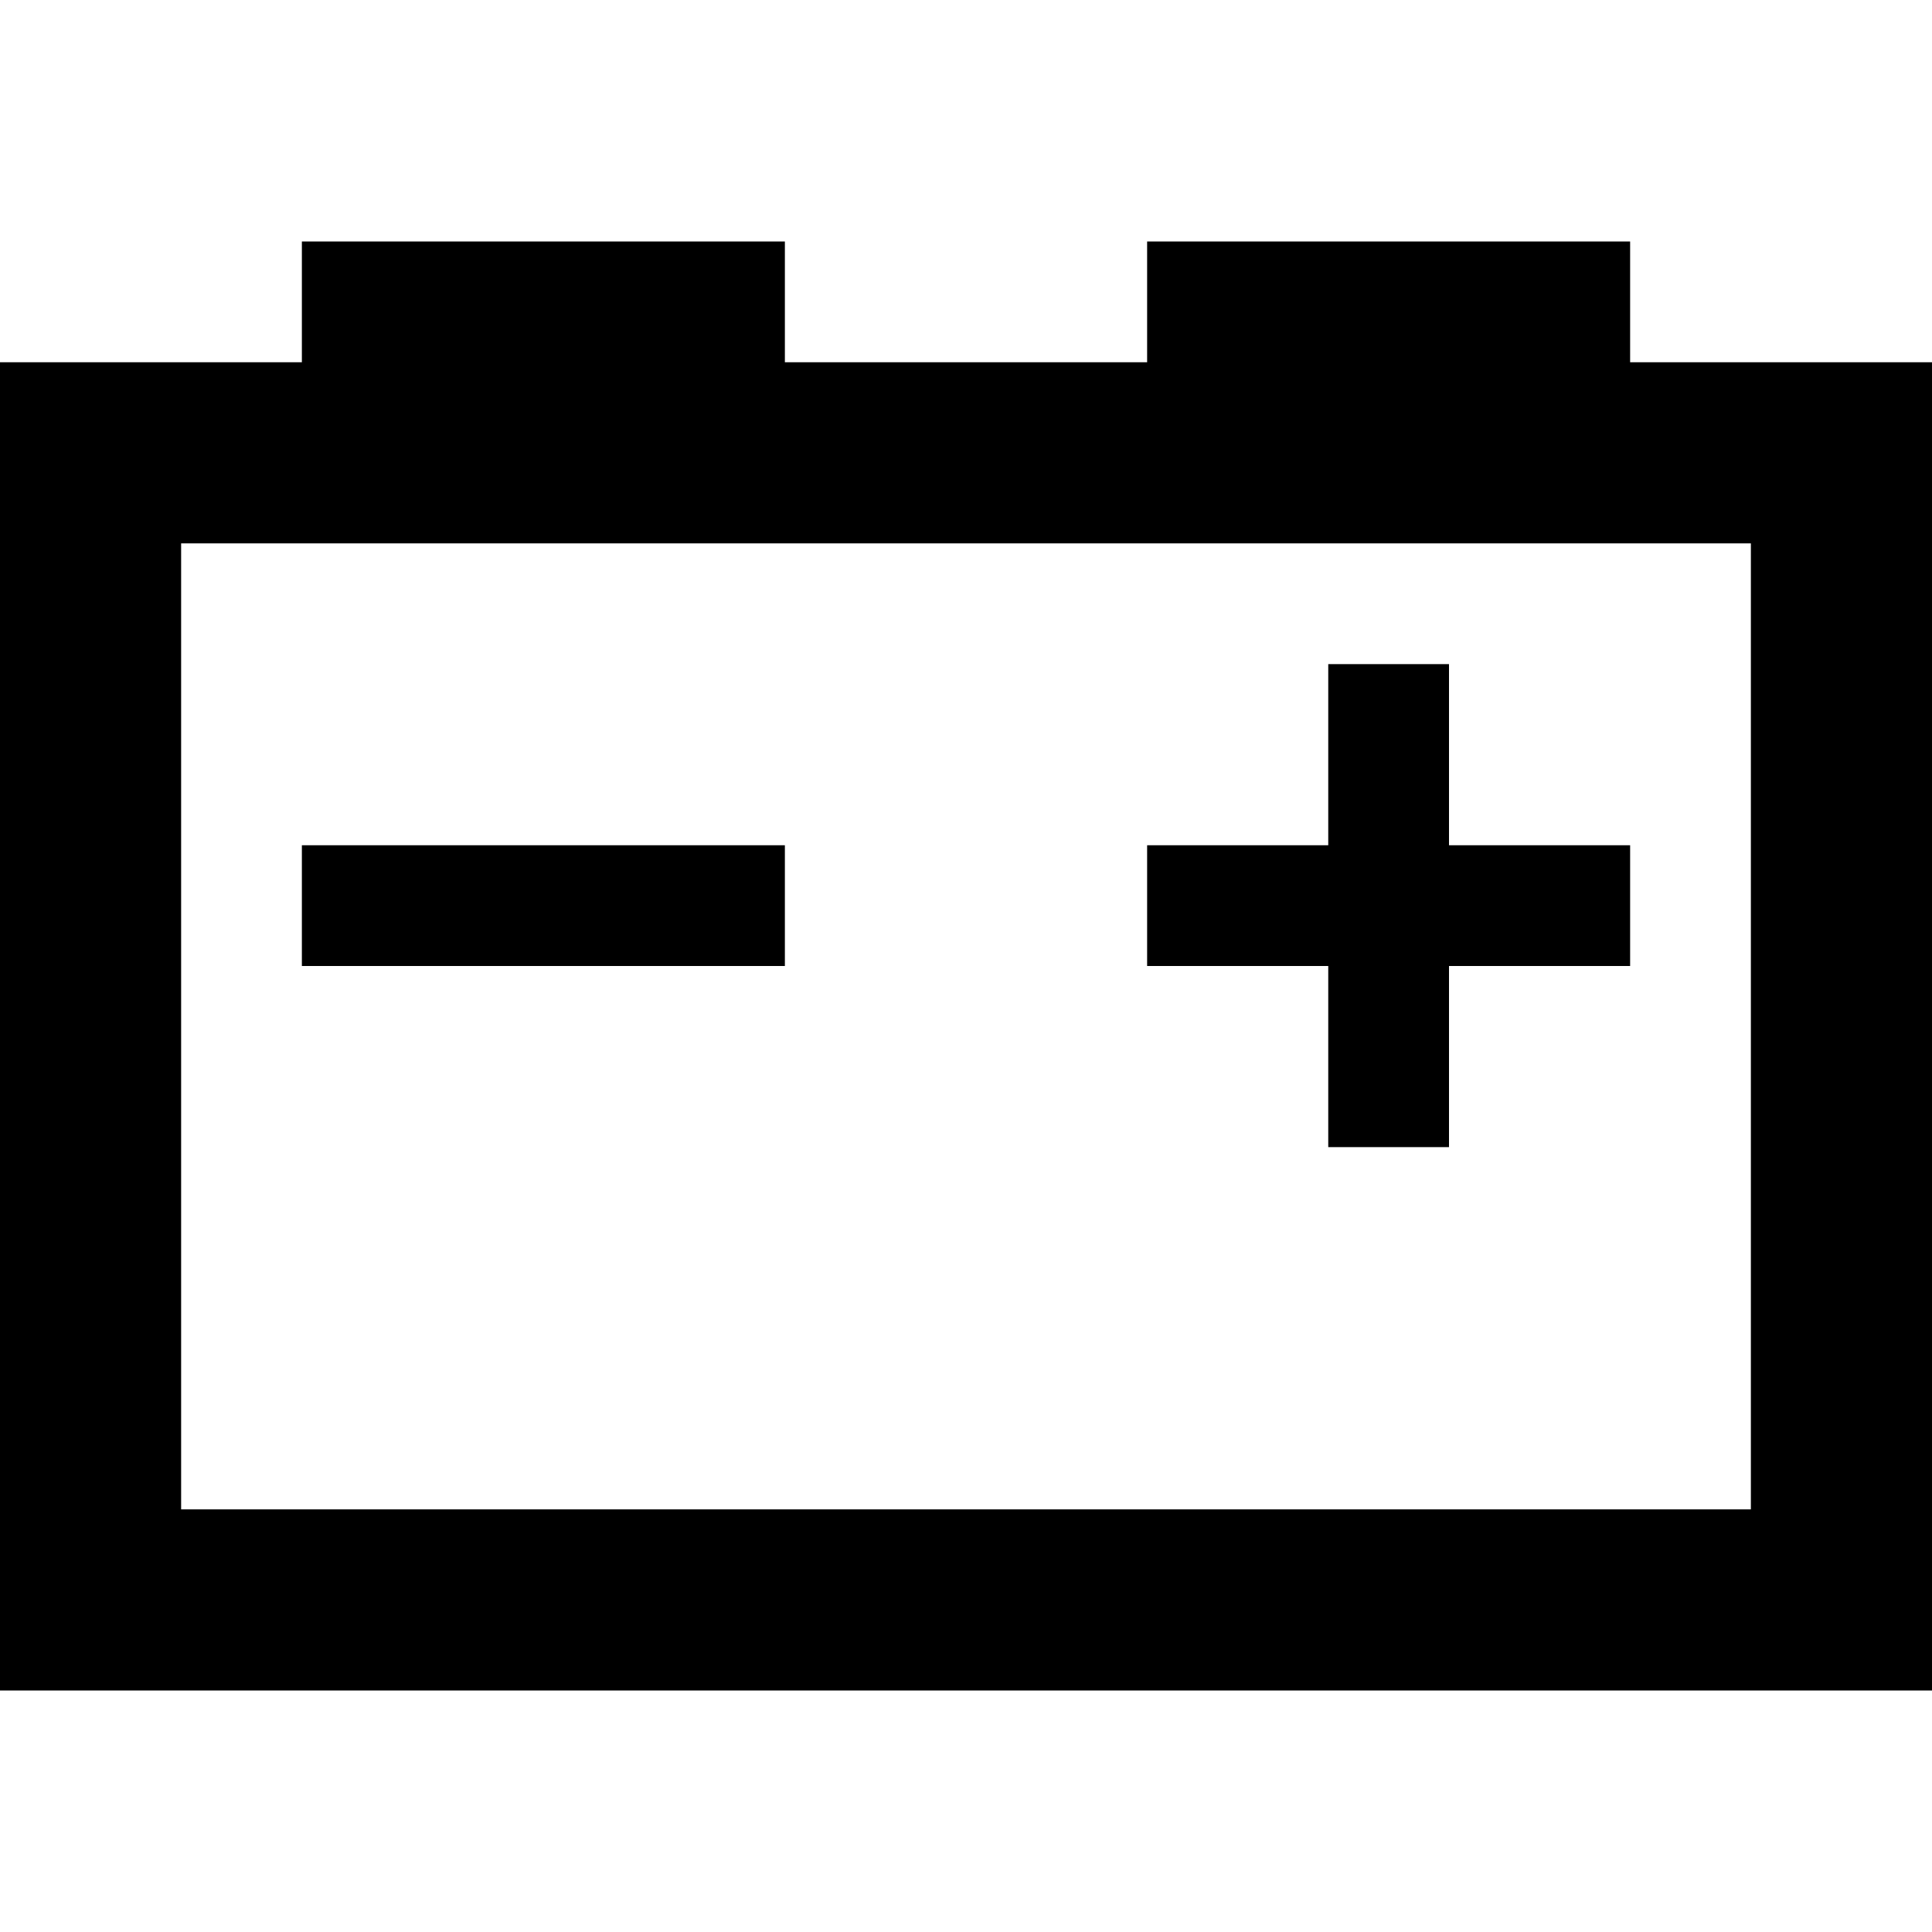
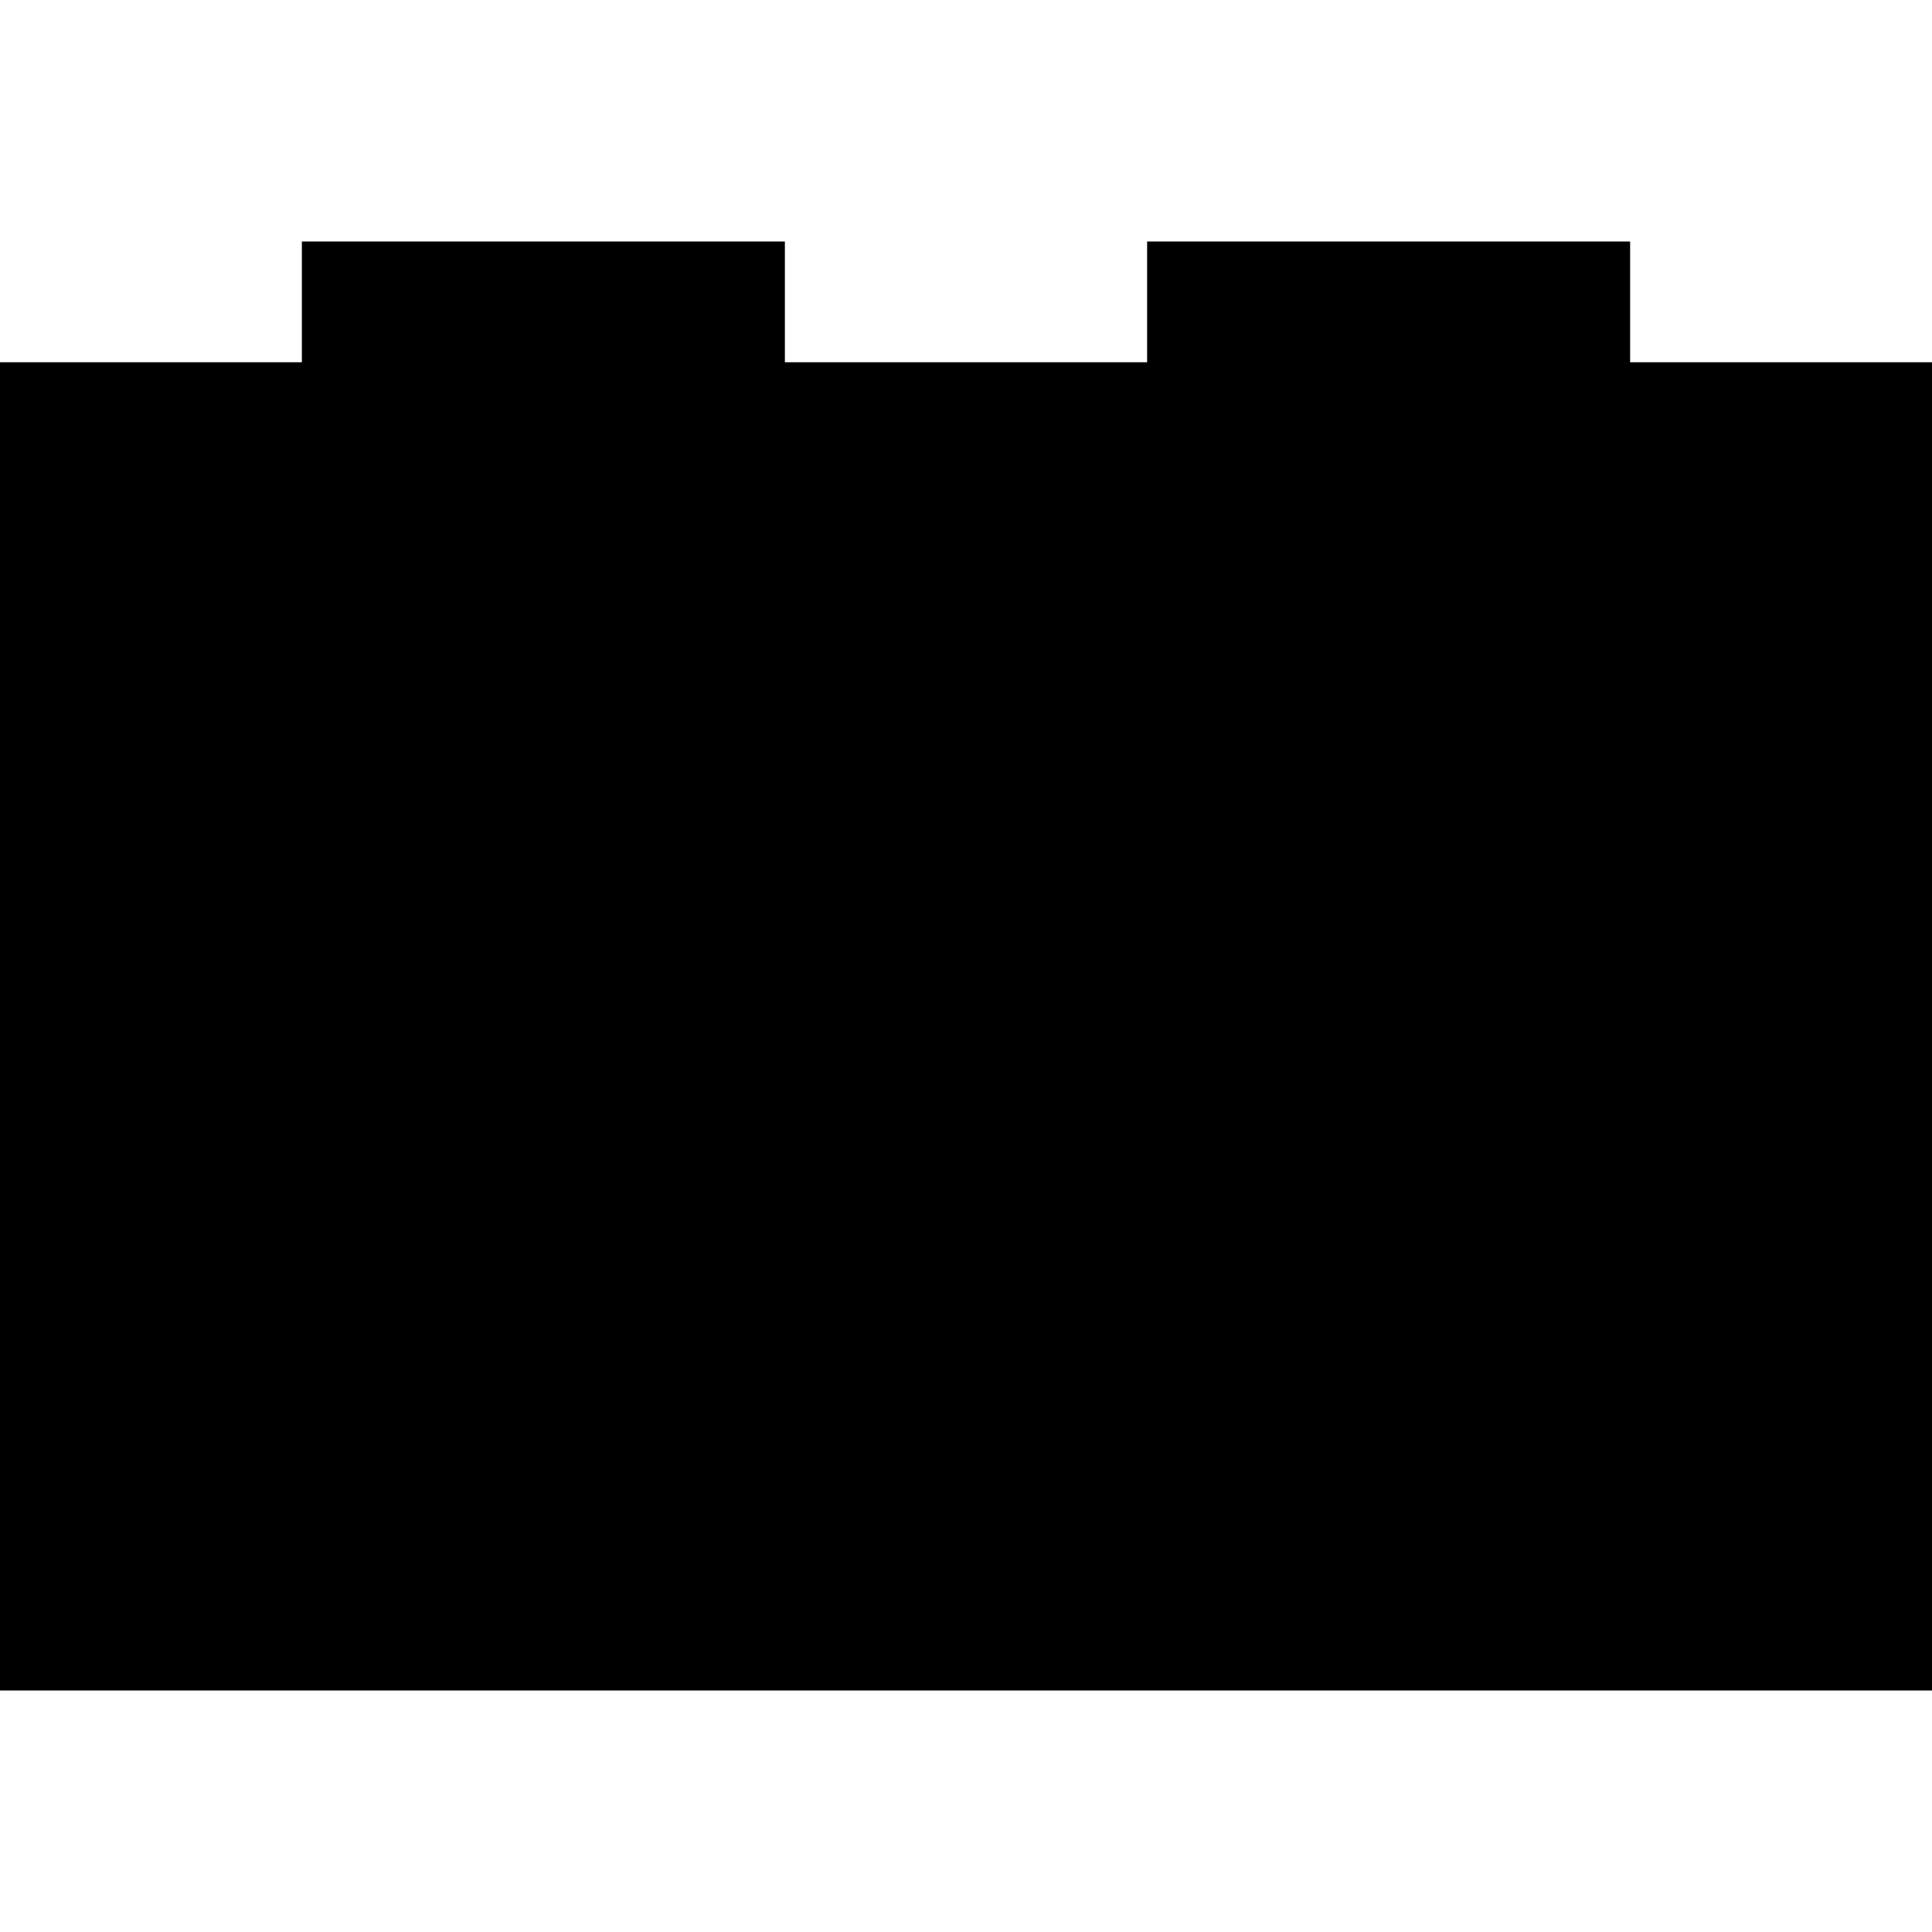
<svg xmlns="http://www.w3.org/2000/svg" viewBox="0 0 512 512">
-   <path d="M80 64H208V96h96V64H432V96h32 48v48V400v48H464 48 0V400 144 96H48 80V64zM48 144V400H464V144H48zm336 32v16 32h32 16v32H416 384v32 16H352V288 256H320 304V224h16 32V192 176h32zM96 224h96 16v32H192 96 80V224H96z" />
+   <path d="M80 64H208V96h96V64H432V96h32 48v48V400v48H464 48 0V400 144 96H48 80V64zM48 144H464V144H48zm336 32v16 32h32 16v32H416 384v32 16H352V288 256H320 304V224h16 32V192 176h32zM96 224h96 16v32H192 96 80V224H96z" />
</svg>